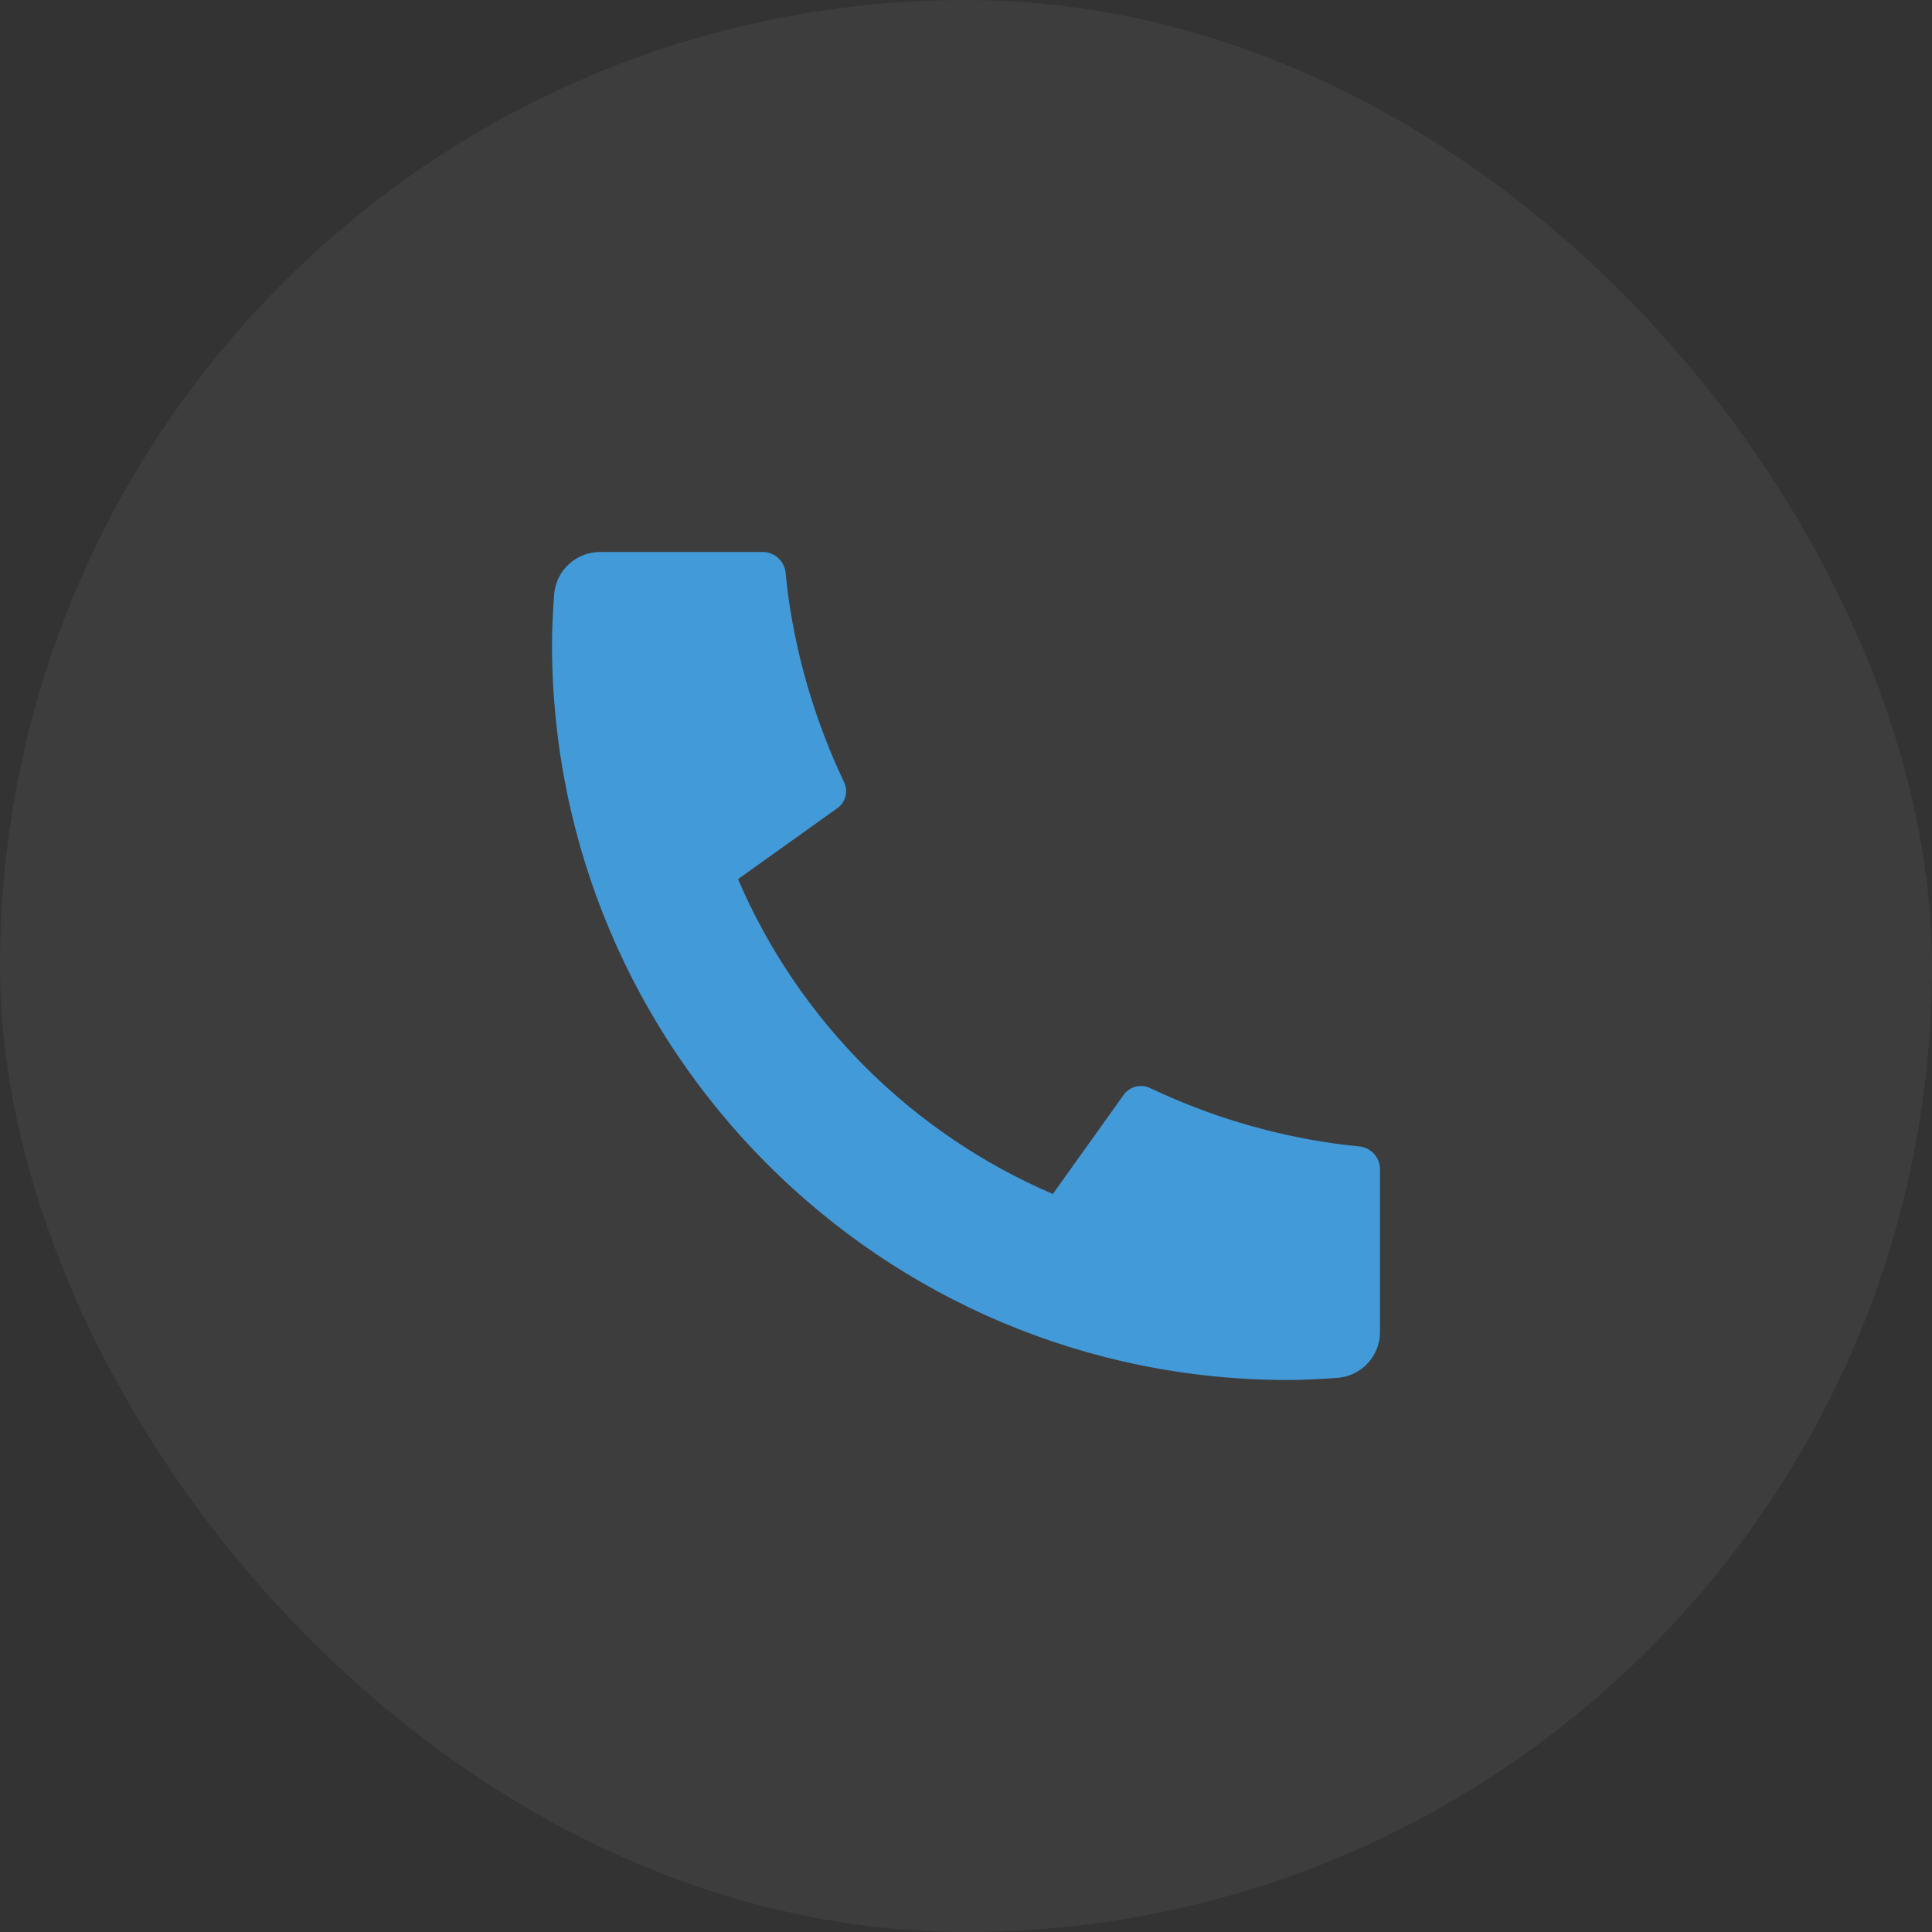
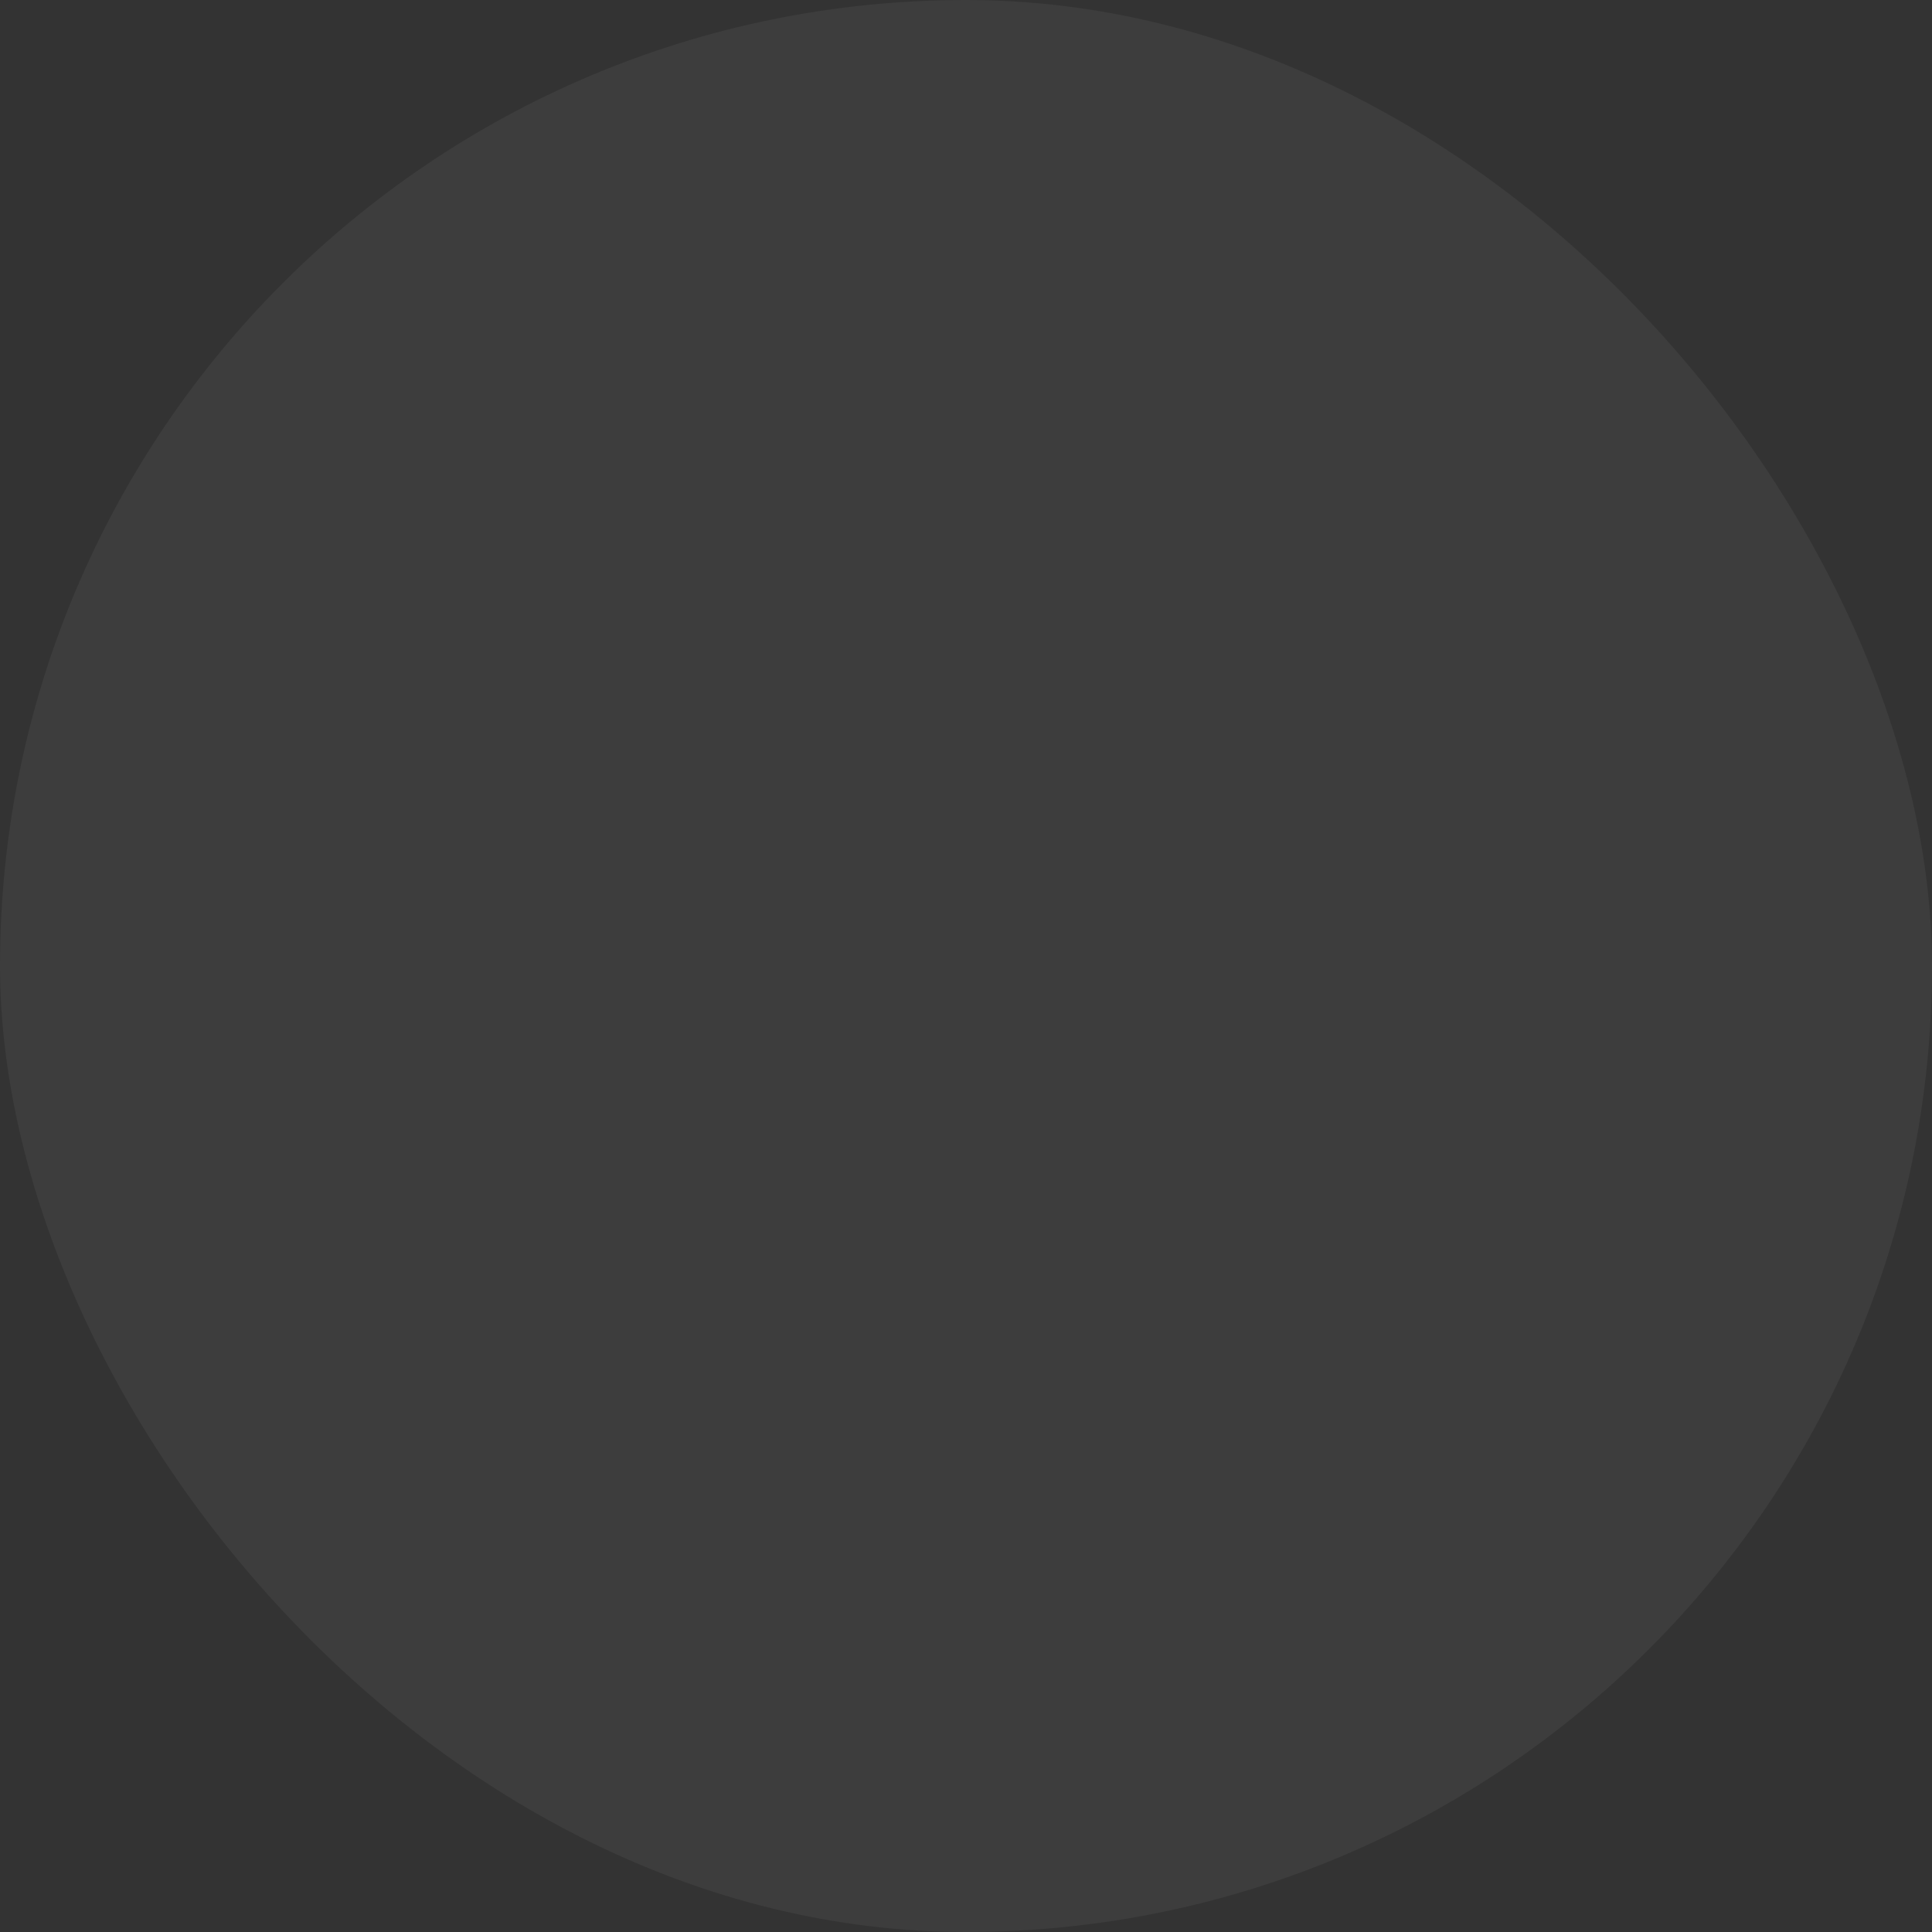
<svg xmlns="http://www.w3.org/2000/svg" width="42" height="42" viewBox="0 0 42 42" fill="none">
  <rect x="0" y="0" width="42" height="42" fill="#333333" stroke="none" />
  <rect width="42" height="42" rx="21" fill="white" fill-opacity="0.05" />
-   <path d="M30 25.42V28.956C30 29.481 29.594 29.917 29.07 29.954C28.633 29.985 28.276 30 28 30C19.163 30 12 22.837 12 14C12 13.724 12.015 13.367 12.046 12.93C12.083 12.406 12.519 12 13.044 12H16.58C16.837 12 17.052 12.194 17.078 12.45C17.101 12.679 17.122 12.863 17.142 13.002C17.344 14.415 17.758 15.759 18.349 17.003C18.444 17.203 18.382 17.442 18.202 17.57L16.044 19.112C17.358 22.181 19.819 24.642 22.888 25.956L24.427 23.802C24.557 23.62 24.799 23.557 25.001 23.653C26.245 24.244 27.589 24.657 29.002 24.858C29.14 24.878 29.323 24.899 29.55 24.922C29.806 24.948 30 25.163 30 25.42Z" fill="#429AD9" />
</svg>